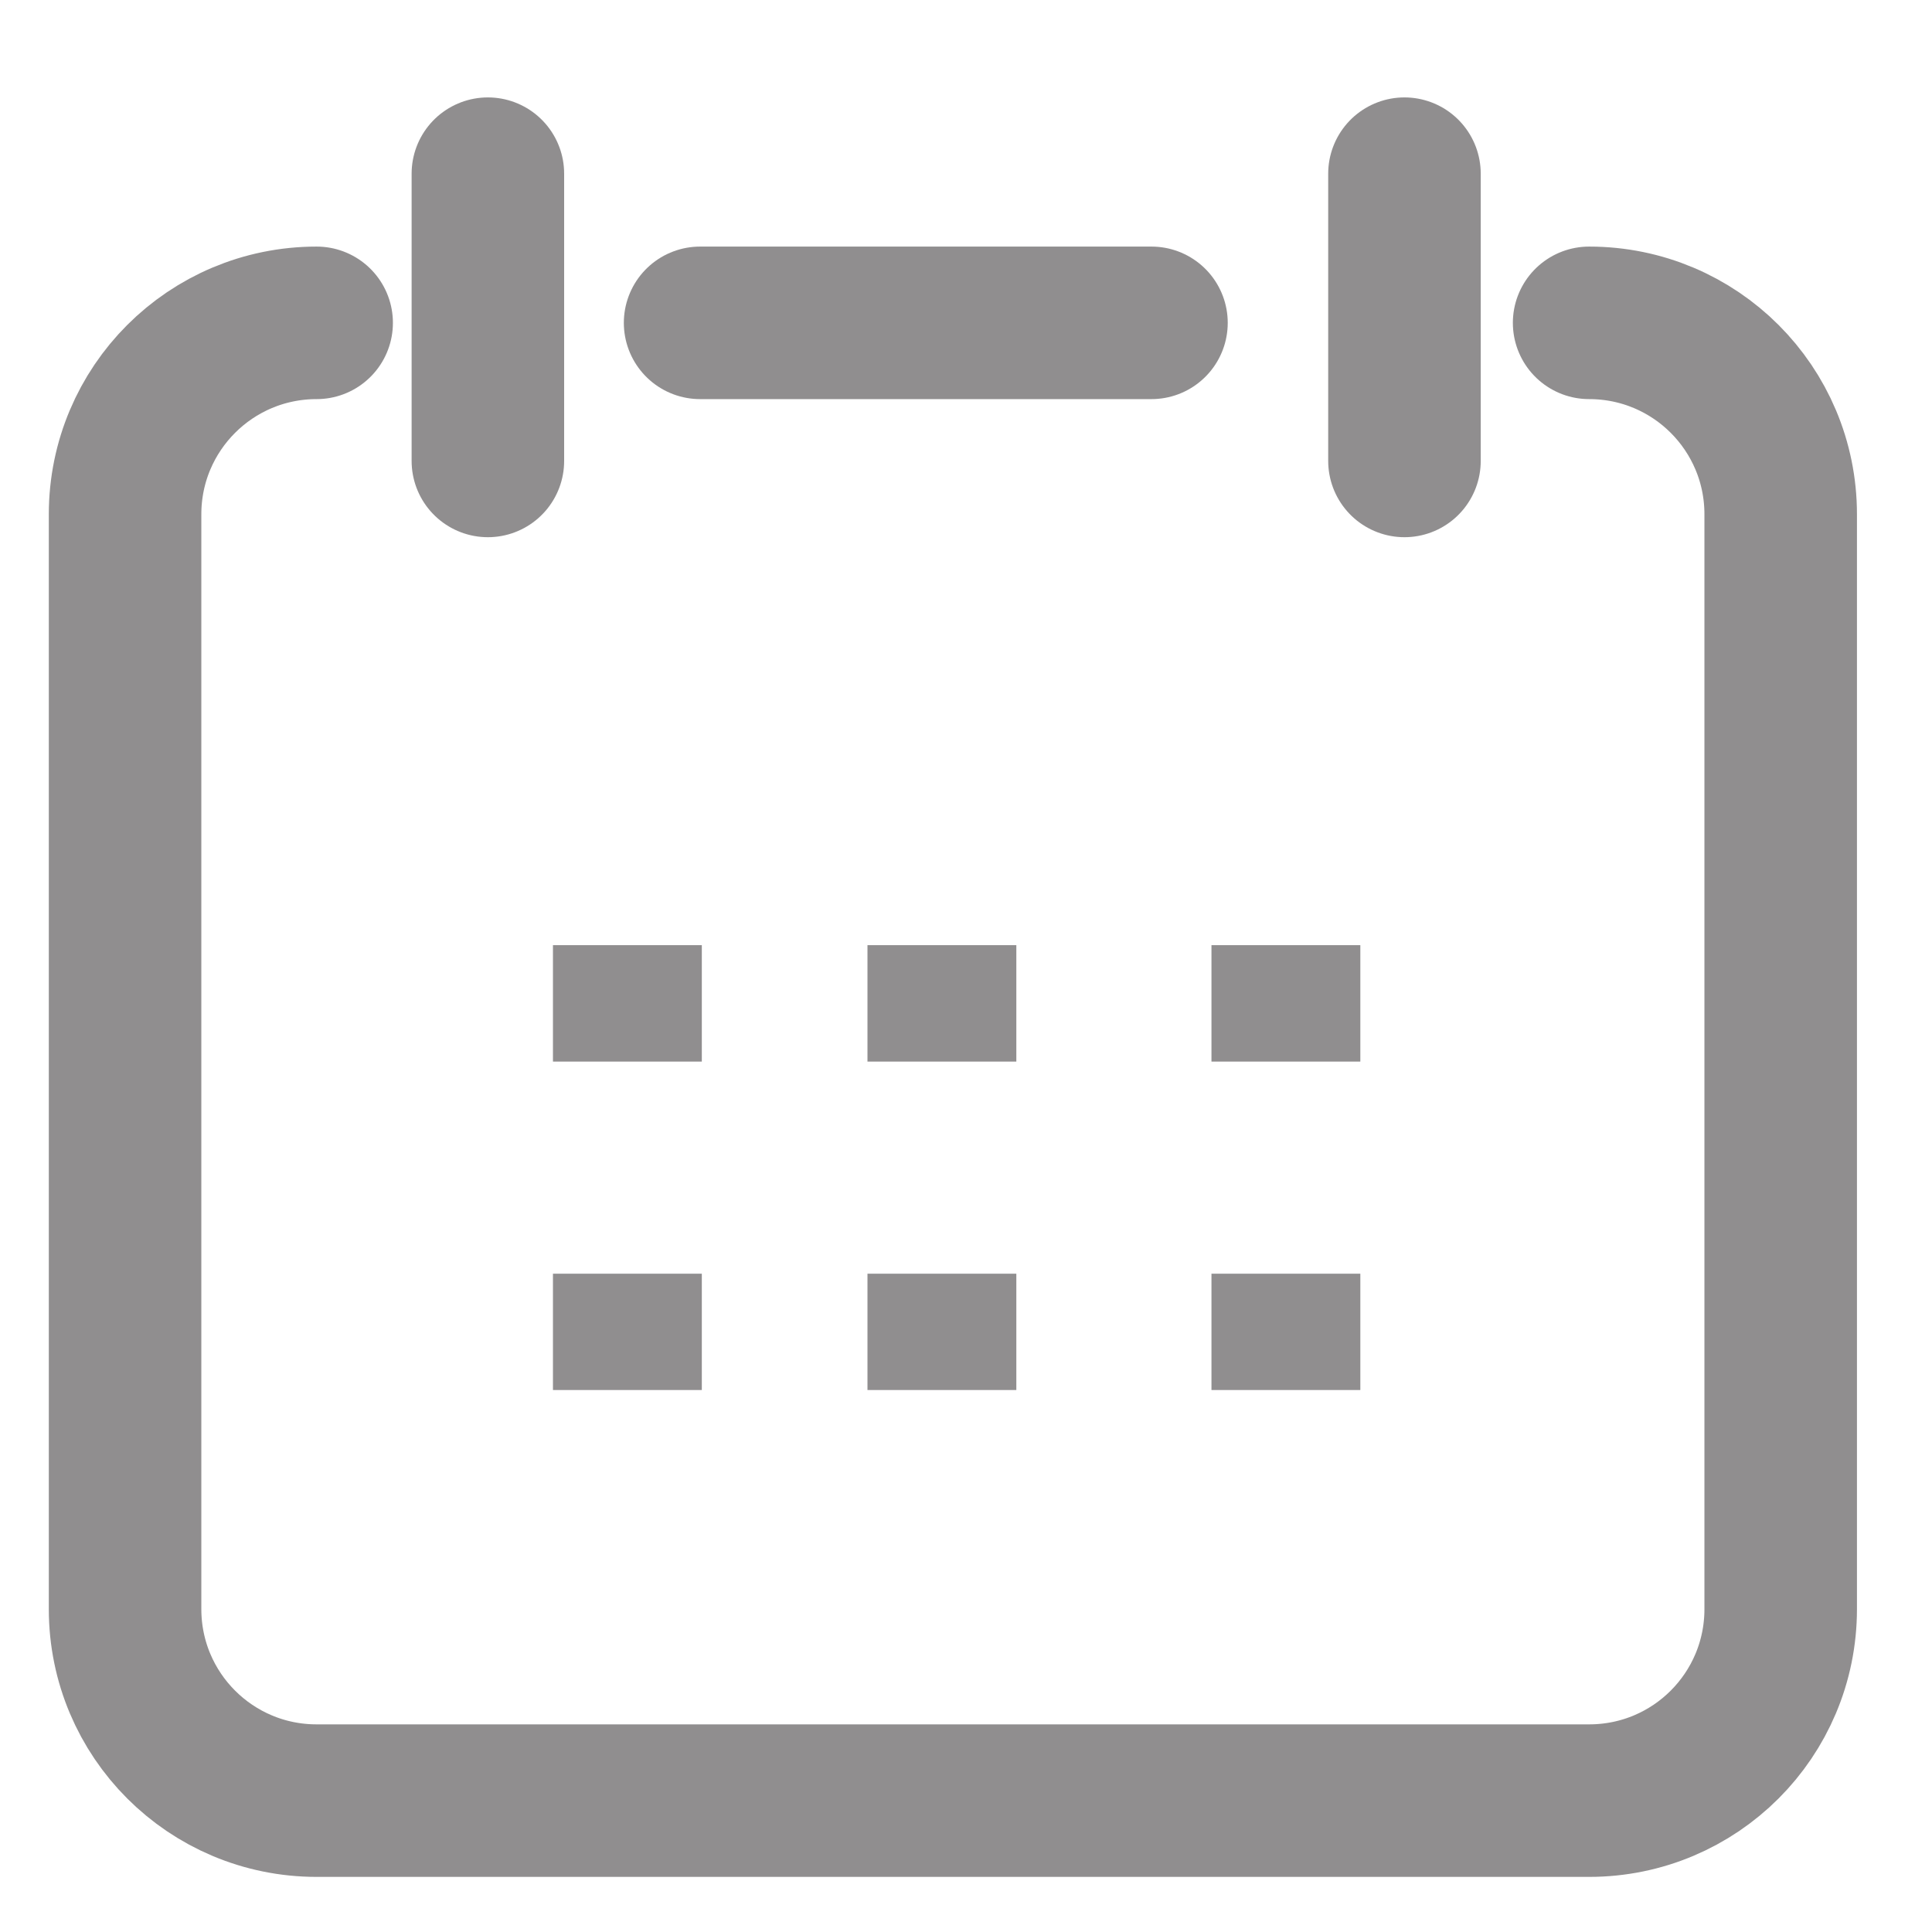
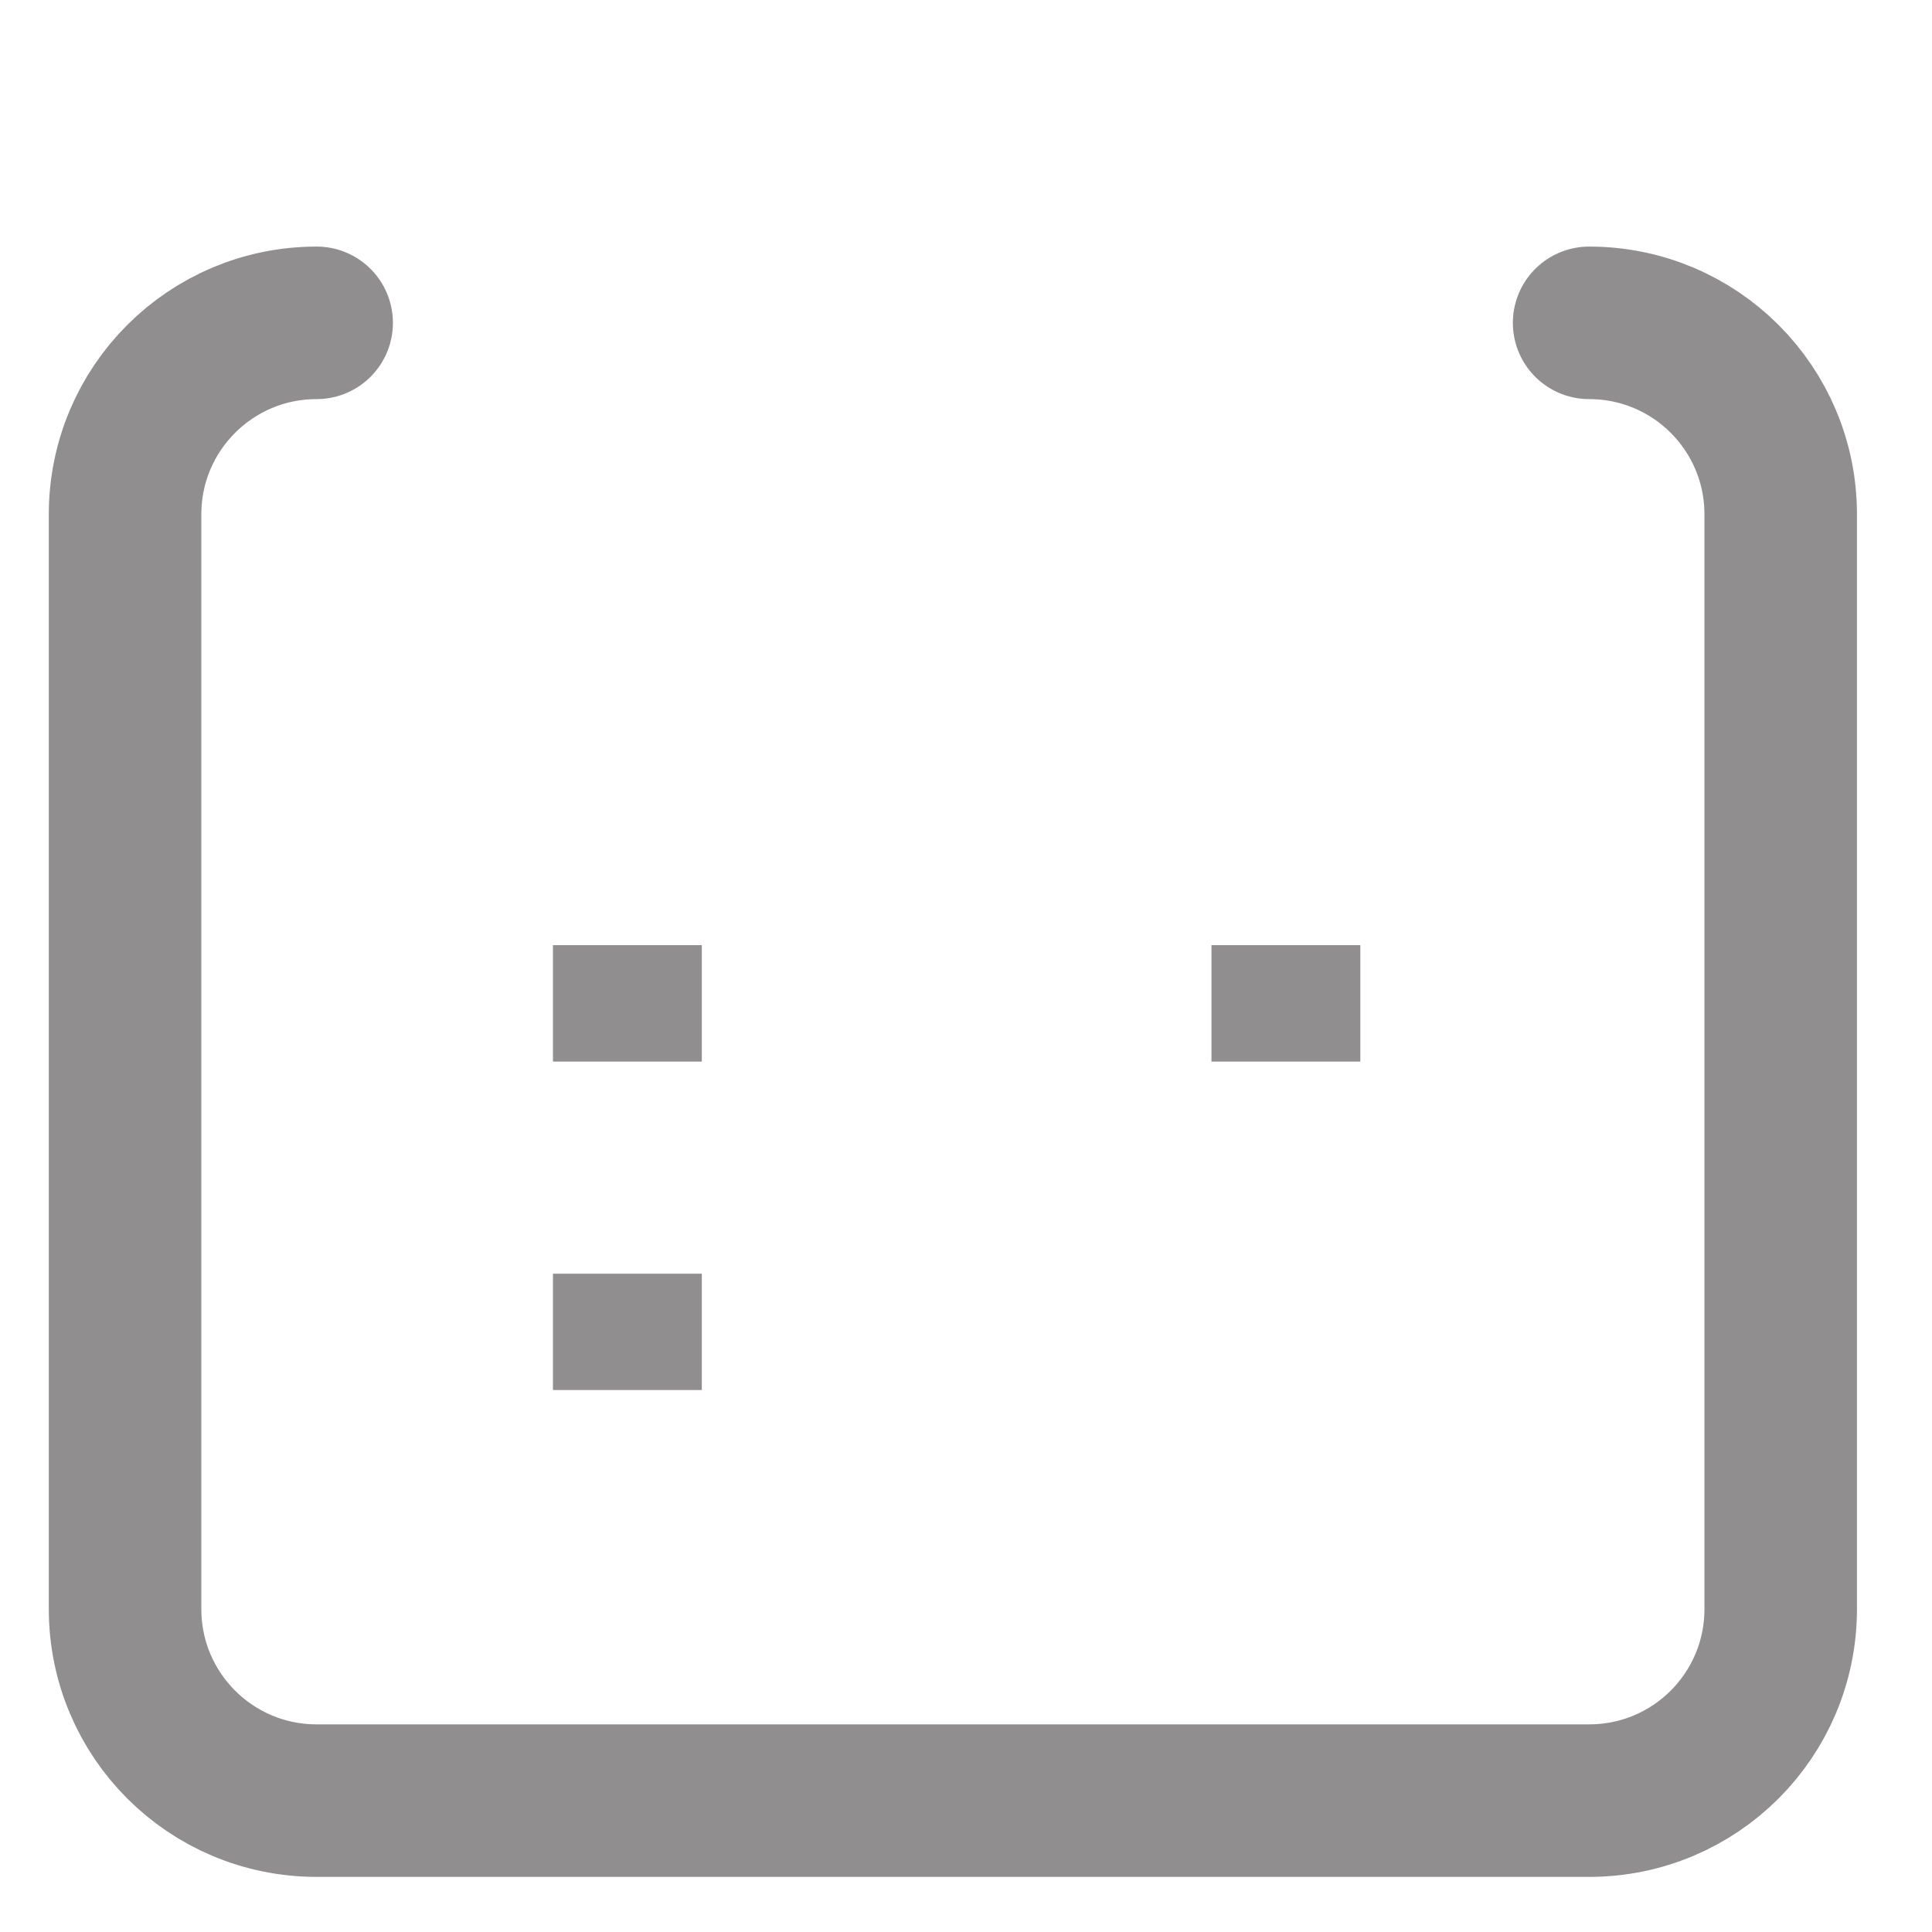
<svg xmlns="http://www.w3.org/2000/svg" width="19" height="19" viewBox="0 0 19 19" fill="none">
  <g id="Group 2577">
    <path id="Vector" d="M15.628 3.175C16.67 3.175 17.512 4.017 17.512 5.058V15.824C17.512 16.866 16.67 17.708 15.628 17.708H3.114C2.073 17.708 1.23 16.866 1.23 15.824V5.058C1.23 4.017 2.073 3.175 3.114 3.175" stroke="#231F20" stroke-opacity="0.5" stroke-width="1.5" stroke-miterlimit="10" stroke-linecap="round" />
-     <path id="Vector_2" d="M6.885 3.175H11.324" stroke="#231F20" stroke-opacity="0.5" stroke-width="1.5" stroke-miterlimit="10" stroke-linecap="round" />
-     <path id="Vector_3" d="M4.798 1.708V4.533" stroke="#231F20" stroke-opacity="0.5" stroke-width="1.5" stroke-miterlimit="10" stroke-linecap="round" />
-     <path id="Vector_4" d="M13.812 1.708V4.533" stroke="#231F20" stroke-opacity="0.5" stroke-width="1.5" stroke-miterlimit="10" stroke-linecap="round" />
-     <path id="Vector_5" d="M9.995 9.295H8.531V10.44H9.995V9.295Z" fill="#231F20" fill-opacity="0.5" />
    <path id="Vector_6" d="M13.378 9.295H11.914V10.44H13.378V9.295Z" fill="#231F20" fill-opacity="0.5" />
-     <path id="Vector_7" d="M9.995 12.526H8.531V13.67H9.995V12.526Z" fill="#231F20" fill-opacity="0.5" />
+     <path id="Vector_7" d="M9.995 12.526H8.531V13.67V12.526Z" fill="#231F20" fill-opacity="0.5" />
    <path id="Vector_8" d="M6.902 12.526H5.438V13.67H6.902V12.526Z" fill="#231F20" fill-opacity="0.5" />
    <path id="Vector_9" d="M6.902 9.295H5.438V10.44H6.902V9.295Z" fill="#231F20" fill-opacity="0.5" />
-     <path id="Vector_10" d="M13.378 12.526H11.914V13.67H13.378V12.526Z" fill="#231F20" fill-opacity="0.5" />
  </g>
</svg>